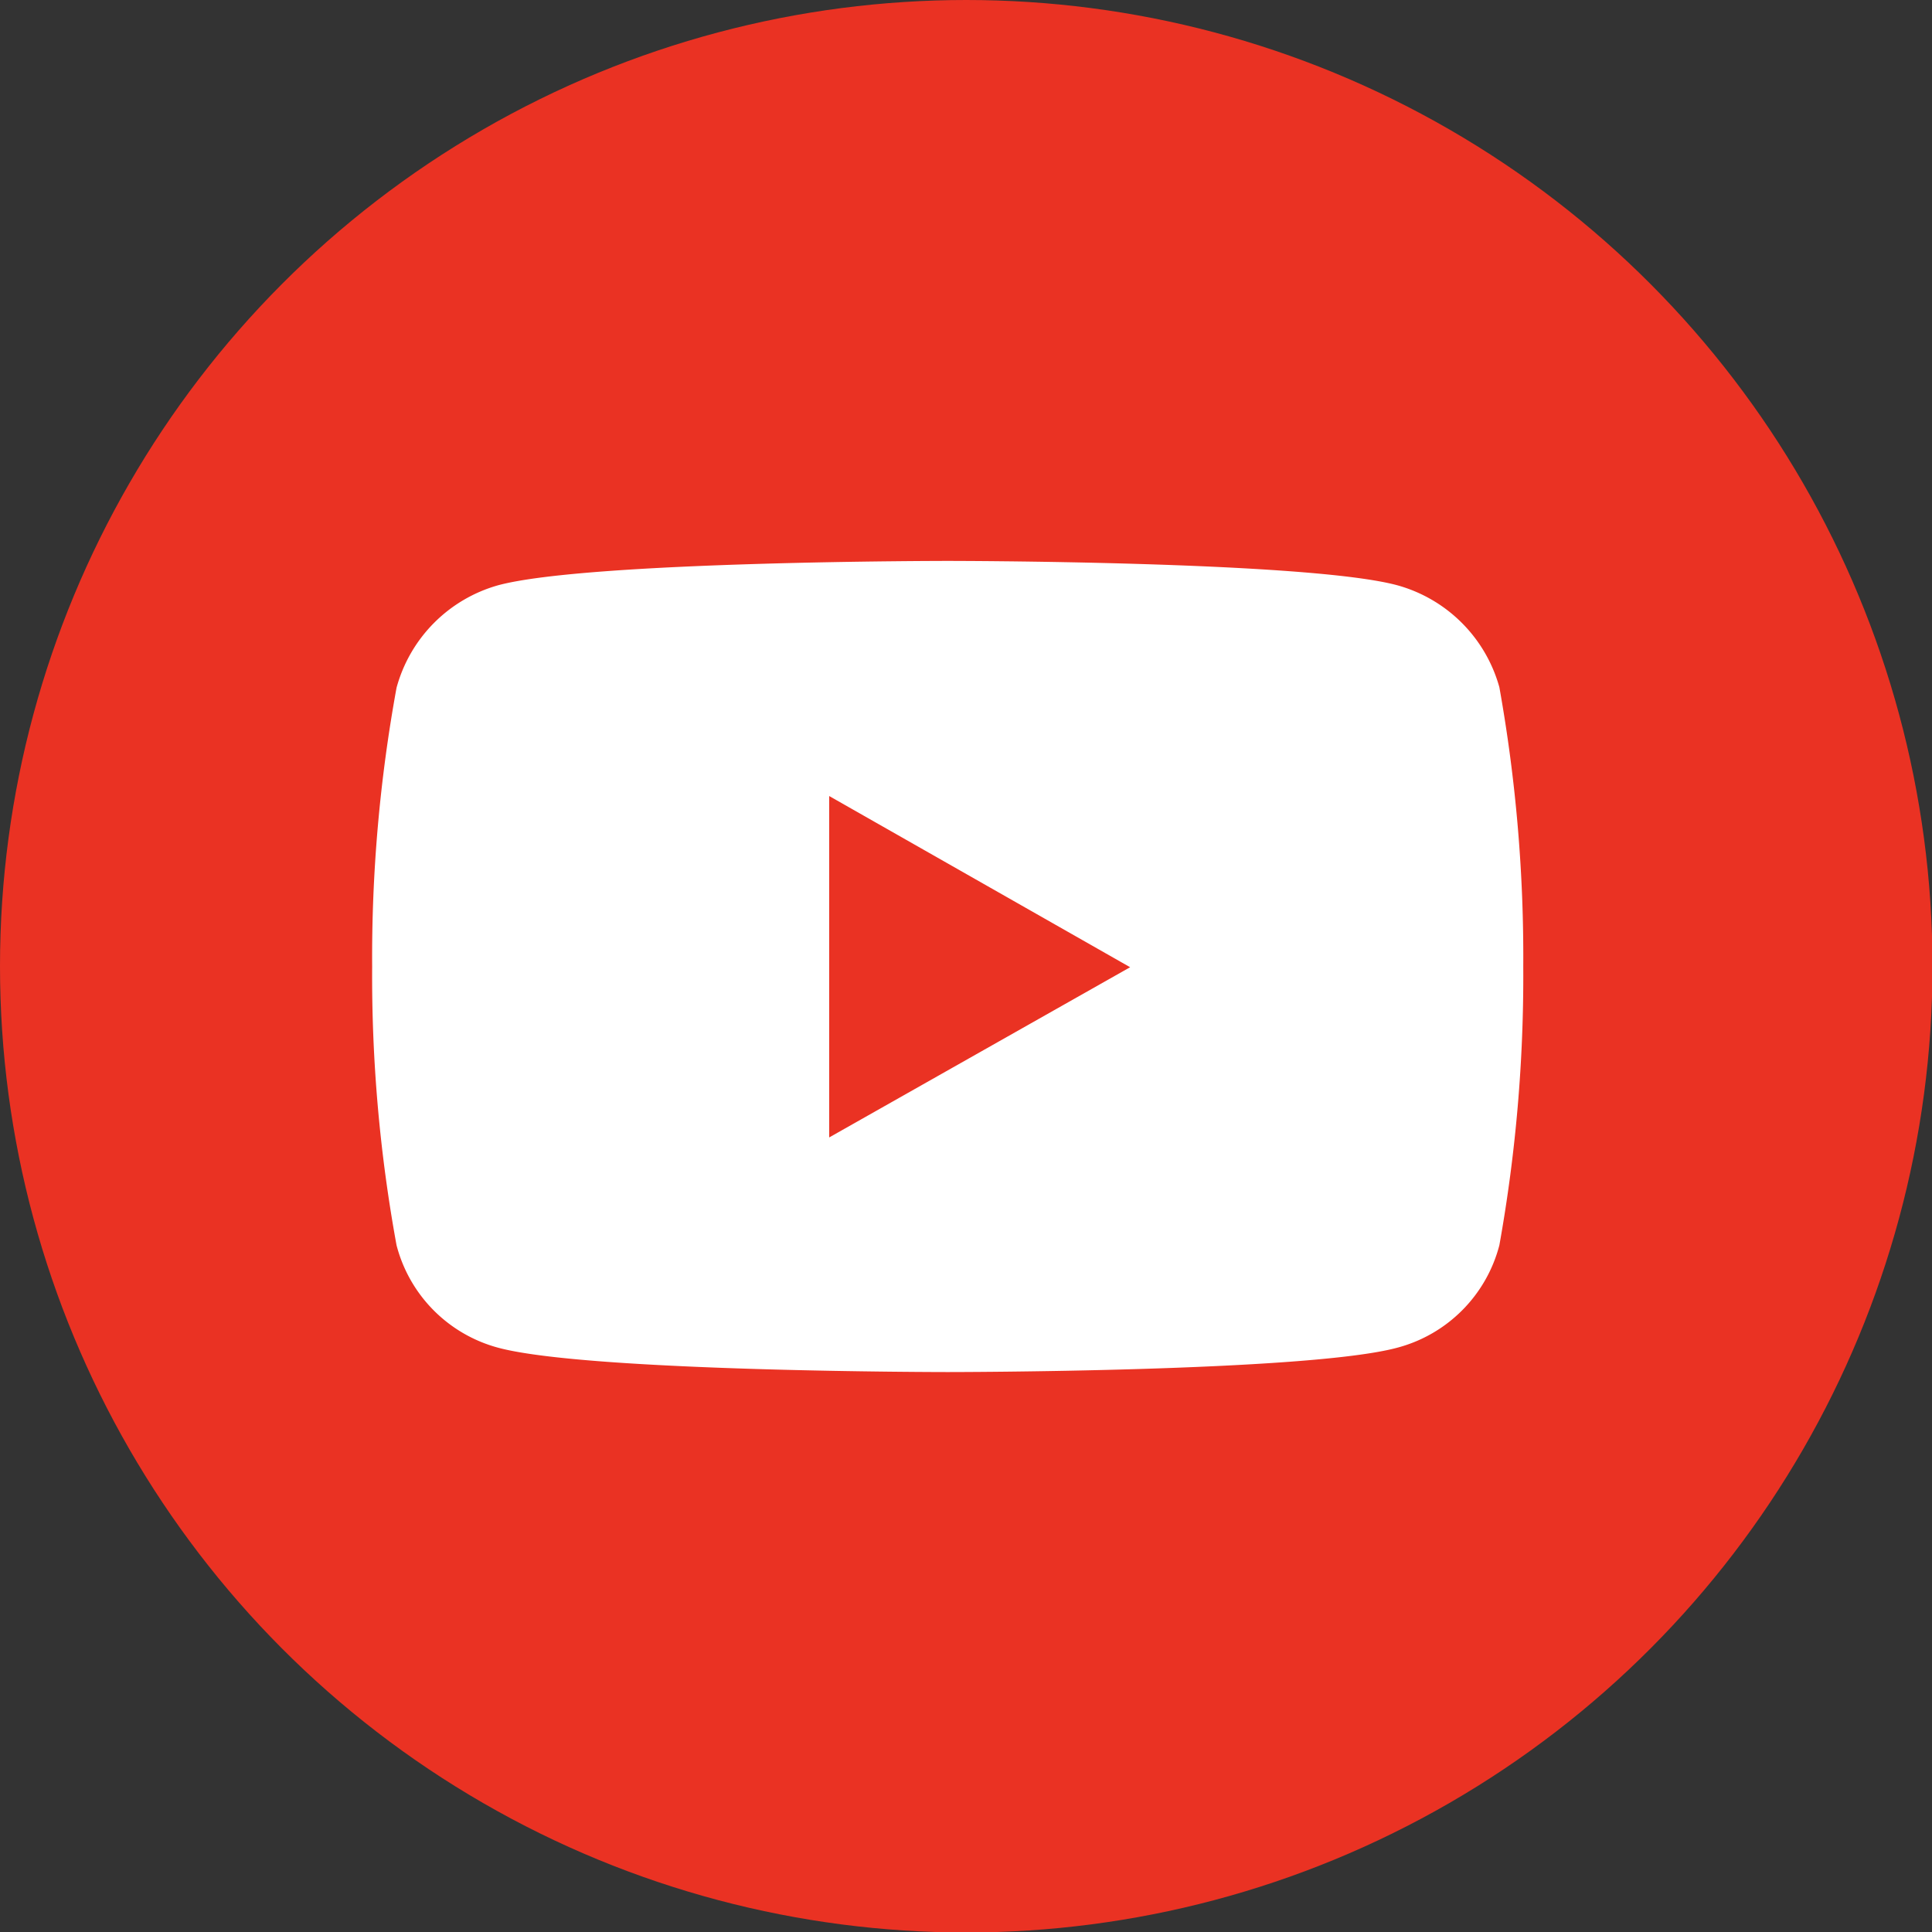
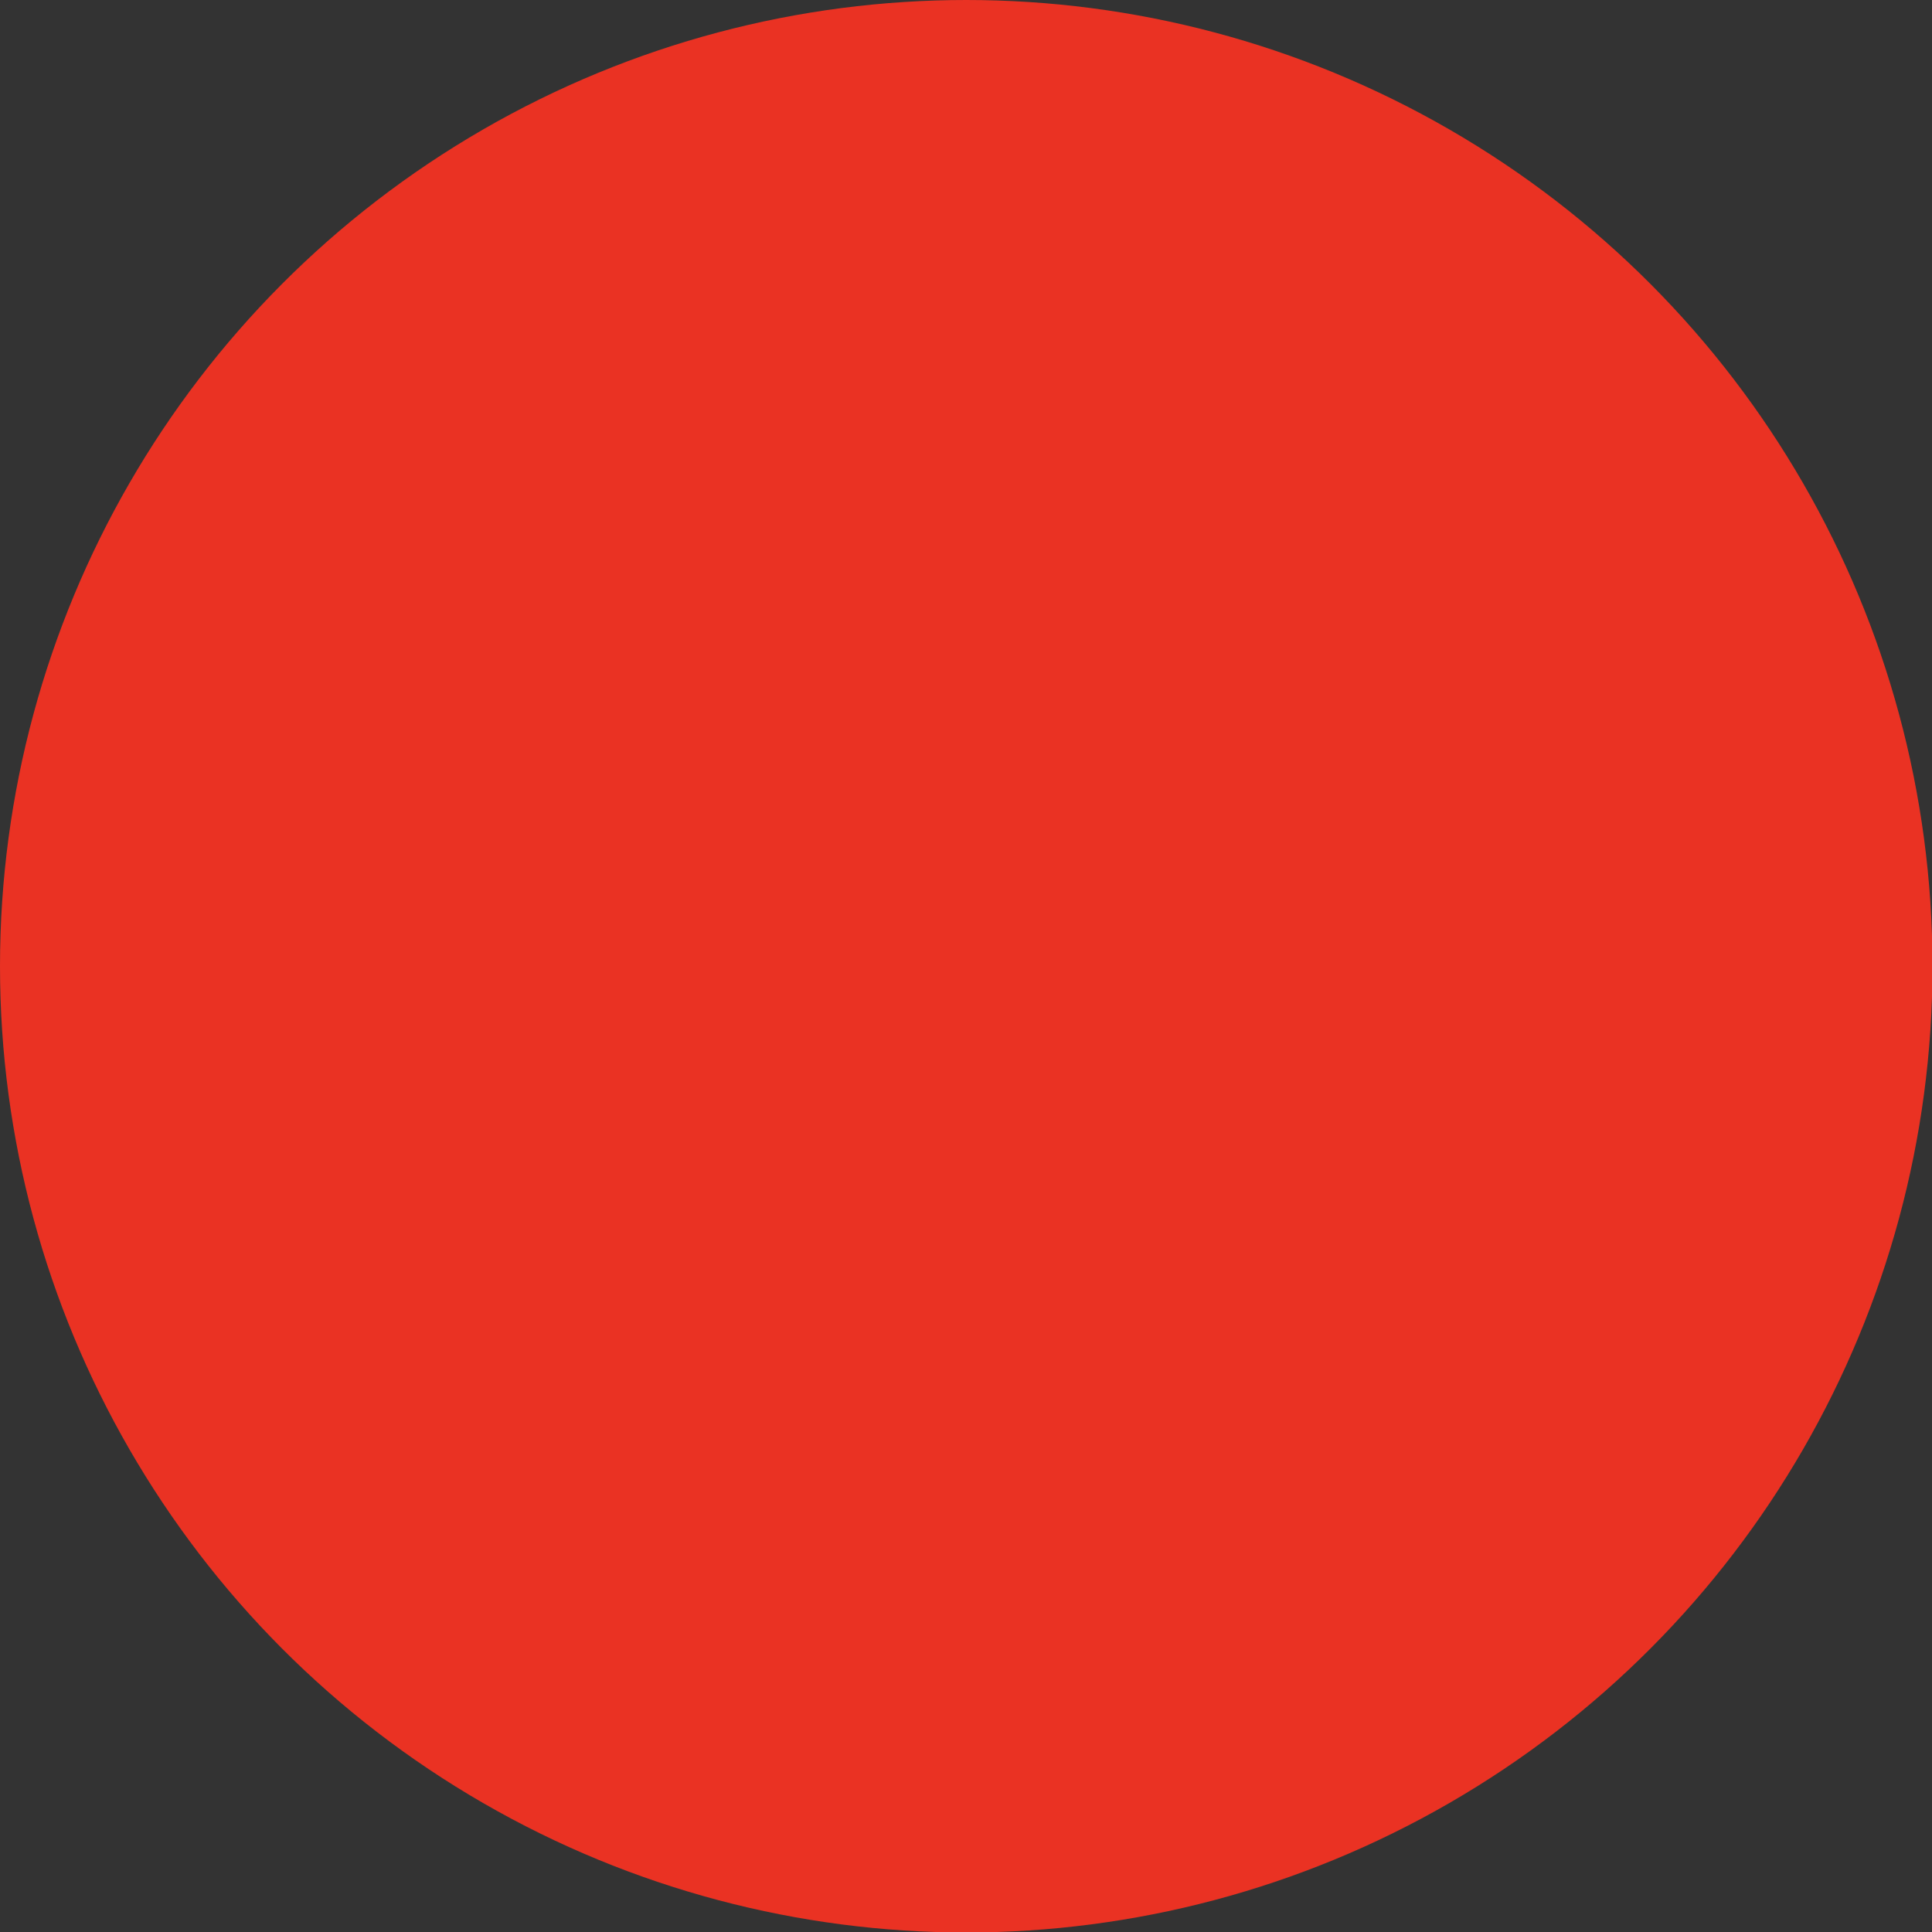
<svg xmlns="http://www.w3.org/2000/svg" viewBox="0 0 39.61 39.61">
  <rect x="0" y="0" width="39.61" height="39.61" fill="#333333" stroke="none" />
  <g data-name="レイヤー 2">
    <g data-name="レイヤー 1">
      <circle cx="19.81" cy="19.81" r="19.81" fill="#ea3223" />
-       <path d="M30.74 14.09A3 3 0 0028.65 12c-1.84-.5-9.22-.5-9.22-.5s-7.38 0-9.22.5a3 3 0 00-2.08 2.1 30.7 30.7 0 00-.5 5.72 30.61 30.61 0 00.5 5.71 2.94 2.94 0 002.08 2.1c1.84.5 9.22.5 9.22.5s7.38 0 9.22-.5a2.94 2.94 0 002.09-2.1 31.22 31.22 0 00.49-5.71 31.31 31.31 0 00-.49-5.73zM17 23.32v-7l6.17 3.51z" fill="#fff" />
    </g>
  </g>
</svg>